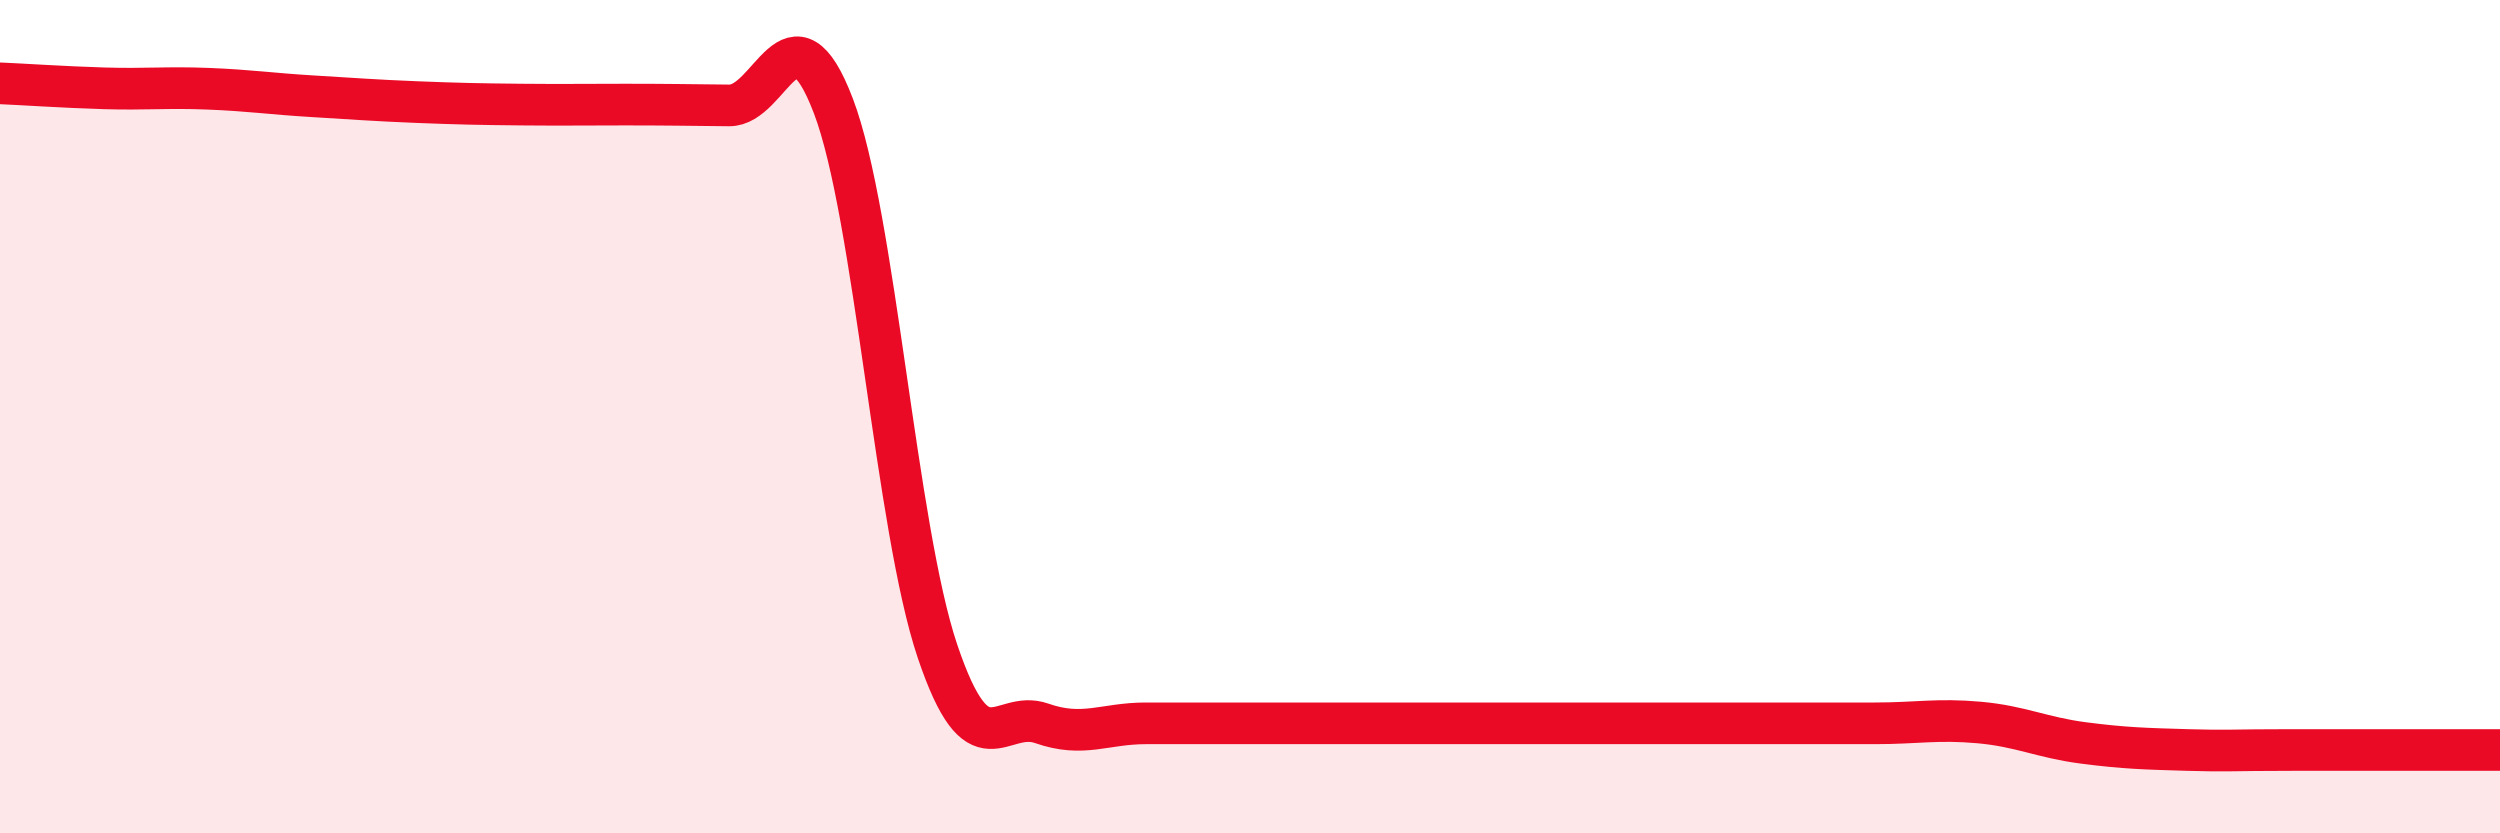
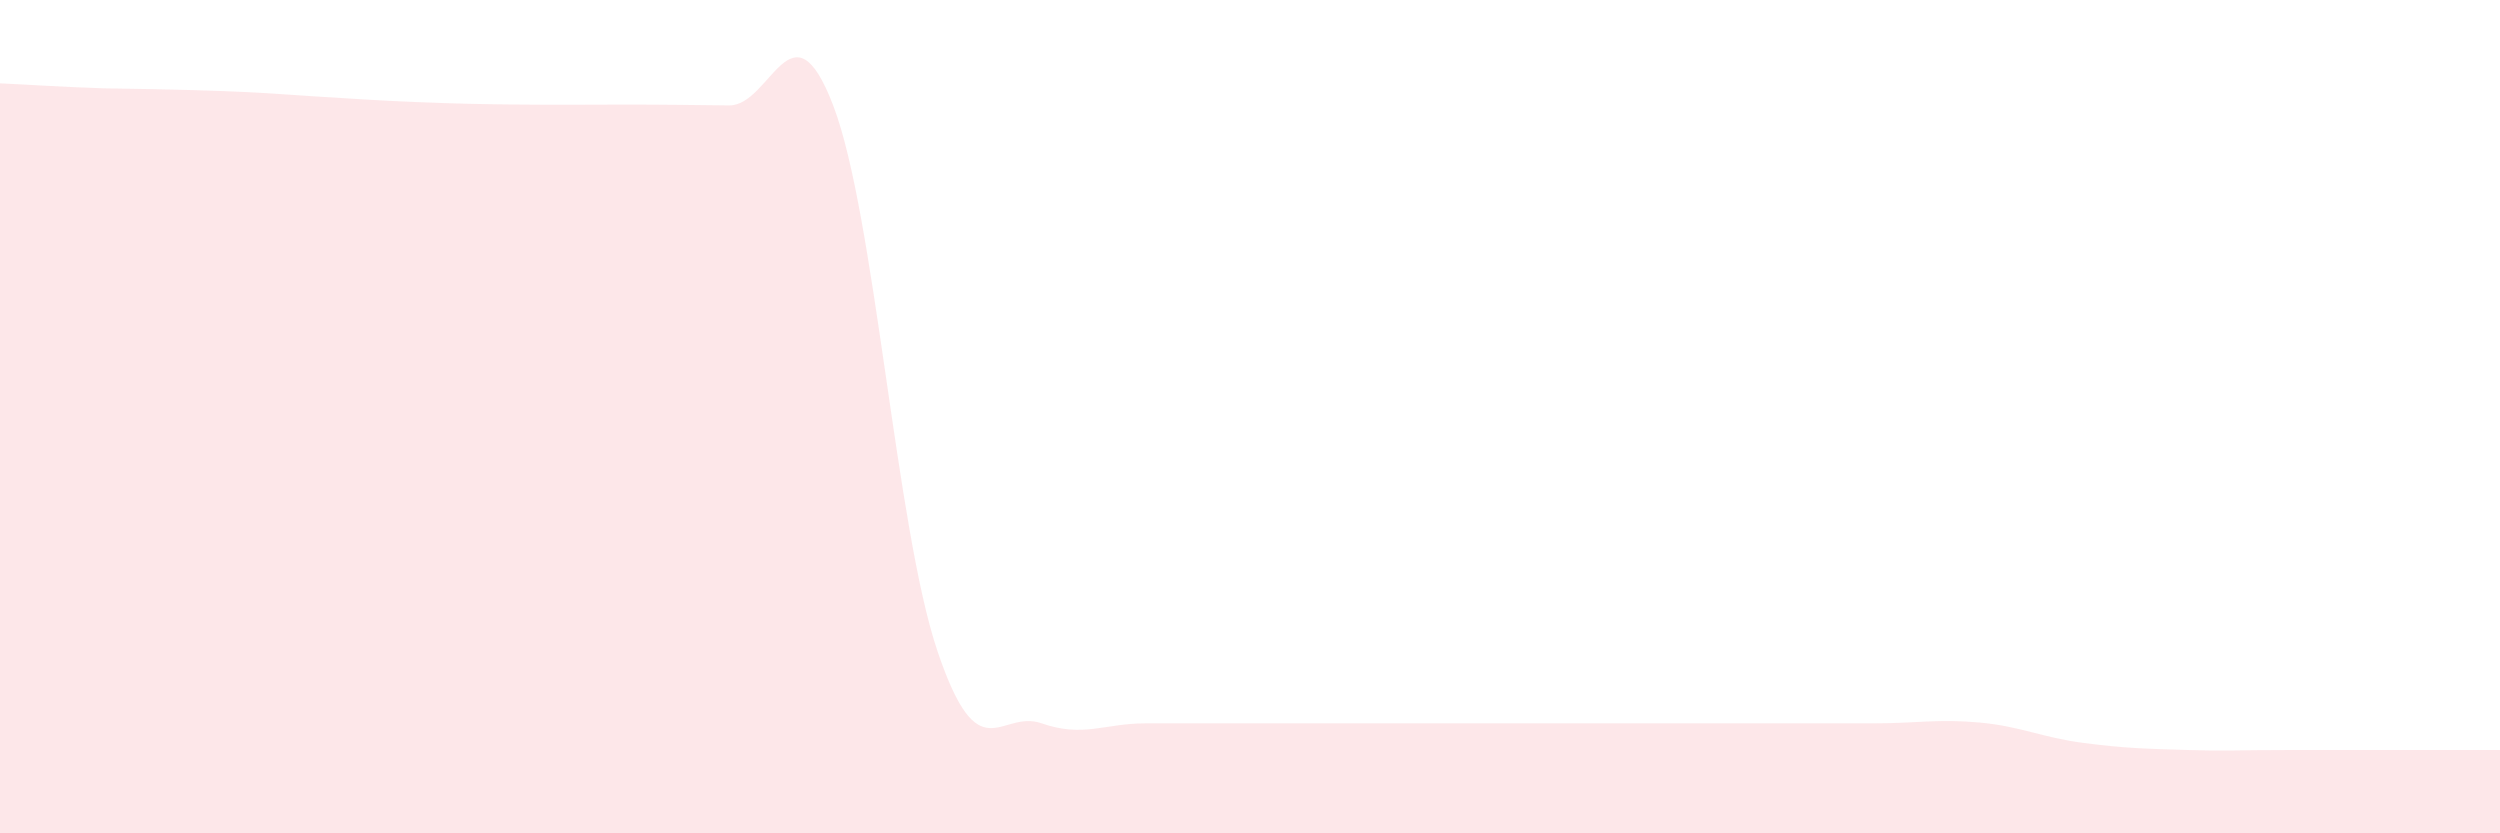
<svg xmlns="http://www.w3.org/2000/svg" width="60" height="20" viewBox="0 0 60 20">
-   <path d="M 0,2 C 0.5,2.02 1.5,2.09 2.5,2.12 C 3.5,2.15 4,2.09 5,2.13 C 6,2.17 6.5,2.25 7.5,2.31 C 8.5,2.37 9,2.41 10,2.45 C 11,2.49 11.5,2.5 12.5,2.51 C 13.5,2.52 14,2.51 15,2.51 C 16,2.51 16.5,2.52 17.5,2.53 C 18.5,2.54 19,-0.08 20,2.54 C 21,5.16 21.5,12.67 22.5,15.63 C 23.5,18.59 24,17.01 25,17.36 C 26,17.71 26.5,17.36 27.5,17.36 C 28.5,17.36 29,17.36 30,17.36 C 31,17.36 31.5,17.36 32.5,17.36 C 33.5,17.36 34,17.36 35,17.36 C 36,17.36 36.5,17.36 37.5,17.36 C 38.5,17.36 39,17.36 40,17.36 C 41,17.36 41.5,17.36 42.5,17.36 C 43.5,17.36 44,17.36 45,17.36 C 46,17.36 46.5,17.25 47.5,17.34 C 48.5,17.43 49,17.7 50,17.83 C 51,17.96 51.5,17.97 52.5,18 C 53.5,18.03 53.5,18 55,18 C 56.5,18 59,18 60,18L60 20L0 20Z" fill="#EB0A25" opacity="0.1" stroke-linecap="round" stroke-linejoin="round" />
-   <path d="M 0,2 C 0.5,2.02 1.5,2.09 2.5,2.12 C 3.5,2.15 4,2.09 5,2.13 C 6,2.17 6.5,2.25 7.5,2.31 C 8.5,2.37 9,2.41 10,2.45 C 11,2.49 11.5,2.5 12.5,2.51 C 13.5,2.52 14,2.51 15,2.51 C 16,2.51 16.5,2.52 17.5,2.53 C 18.5,2.54 19,-0.08 20,2.54 C 21,5.16 21.5,12.67 22.5,15.63 C 23.5,18.59 24,17.01 25,17.36 C 26,17.71 26.5,17.36 27.5,17.36 C 28.5,17.36 29,17.36 30,17.36 C 31,17.36 31.5,17.36 32.5,17.36 C 33.5,17.36 34,17.36 35,17.36 C 36,17.36 36.5,17.36 37.5,17.36 C 38.5,17.36 39,17.36 40,17.36 C 41,17.36 41.5,17.36 42.5,17.36 C 43.5,17.36 44,17.36 45,17.36 C 46,17.36 46.5,17.25 47.5,17.34 C 48.5,17.43 49,17.7 50,17.83 C 51,17.96 51.5,17.97 52.5,18 C 53.5,18.03 53.5,18 55,18 C 56.5,18 59,18 60,18" stroke="#EB0A25" stroke-width="1" fill="none" stroke-linecap="round" stroke-linejoin="round" />
+   <path d="M 0,2 C 0.5,2.02 1.5,2.09 2.5,2.12 C 6,2.17 6.5,2.25 7.5,2.31 C 8.5,2.37 9,2.41 10,2.45 C 11,2.49 11.5,2.5 12.5,2.51 C 13.5,2.52 14,2.51 15,2.51 C 16,2.51 16.5,2.52 17.5,2.53 C 18.5,2.54 19,-0.08 20,2.54 C 21,5.16 21.5,12.67 22.5,15.63 C 23.5,18.59 24,17.01 25,17.36 C 26,17.71 26.5,17.36 27.5,17.36 C 28.5,17.36 29,17.36 30,17.36 C 31,17.36 31.5,17.36 32.5,17.36 C 33.5,17.36 34,17.36 35,17.36 C 36,17.36 36.5,17.36 37.5,17.36 C 38.5,17.36 39,17.36 40,17.36 C 41,17.36 41.5,17.36 42.5,17.36 C 43.5,17.36 44,17.36 45,17.36 C 46,17.36 46.5,17.25 47.5,17.34 C 48.5,17.43 49,17.7 50,17.83 C 51,17.96 51.5,17.97 52.5,18 C 53.5,18.03 53.5,18 55,18 C 56.5,18 59,18 60,18L60 20L0 20Z" fill="#EB0A25" opacity="0.1" stroke-linecap="round" stroke-linejoin="round" />
</svg>